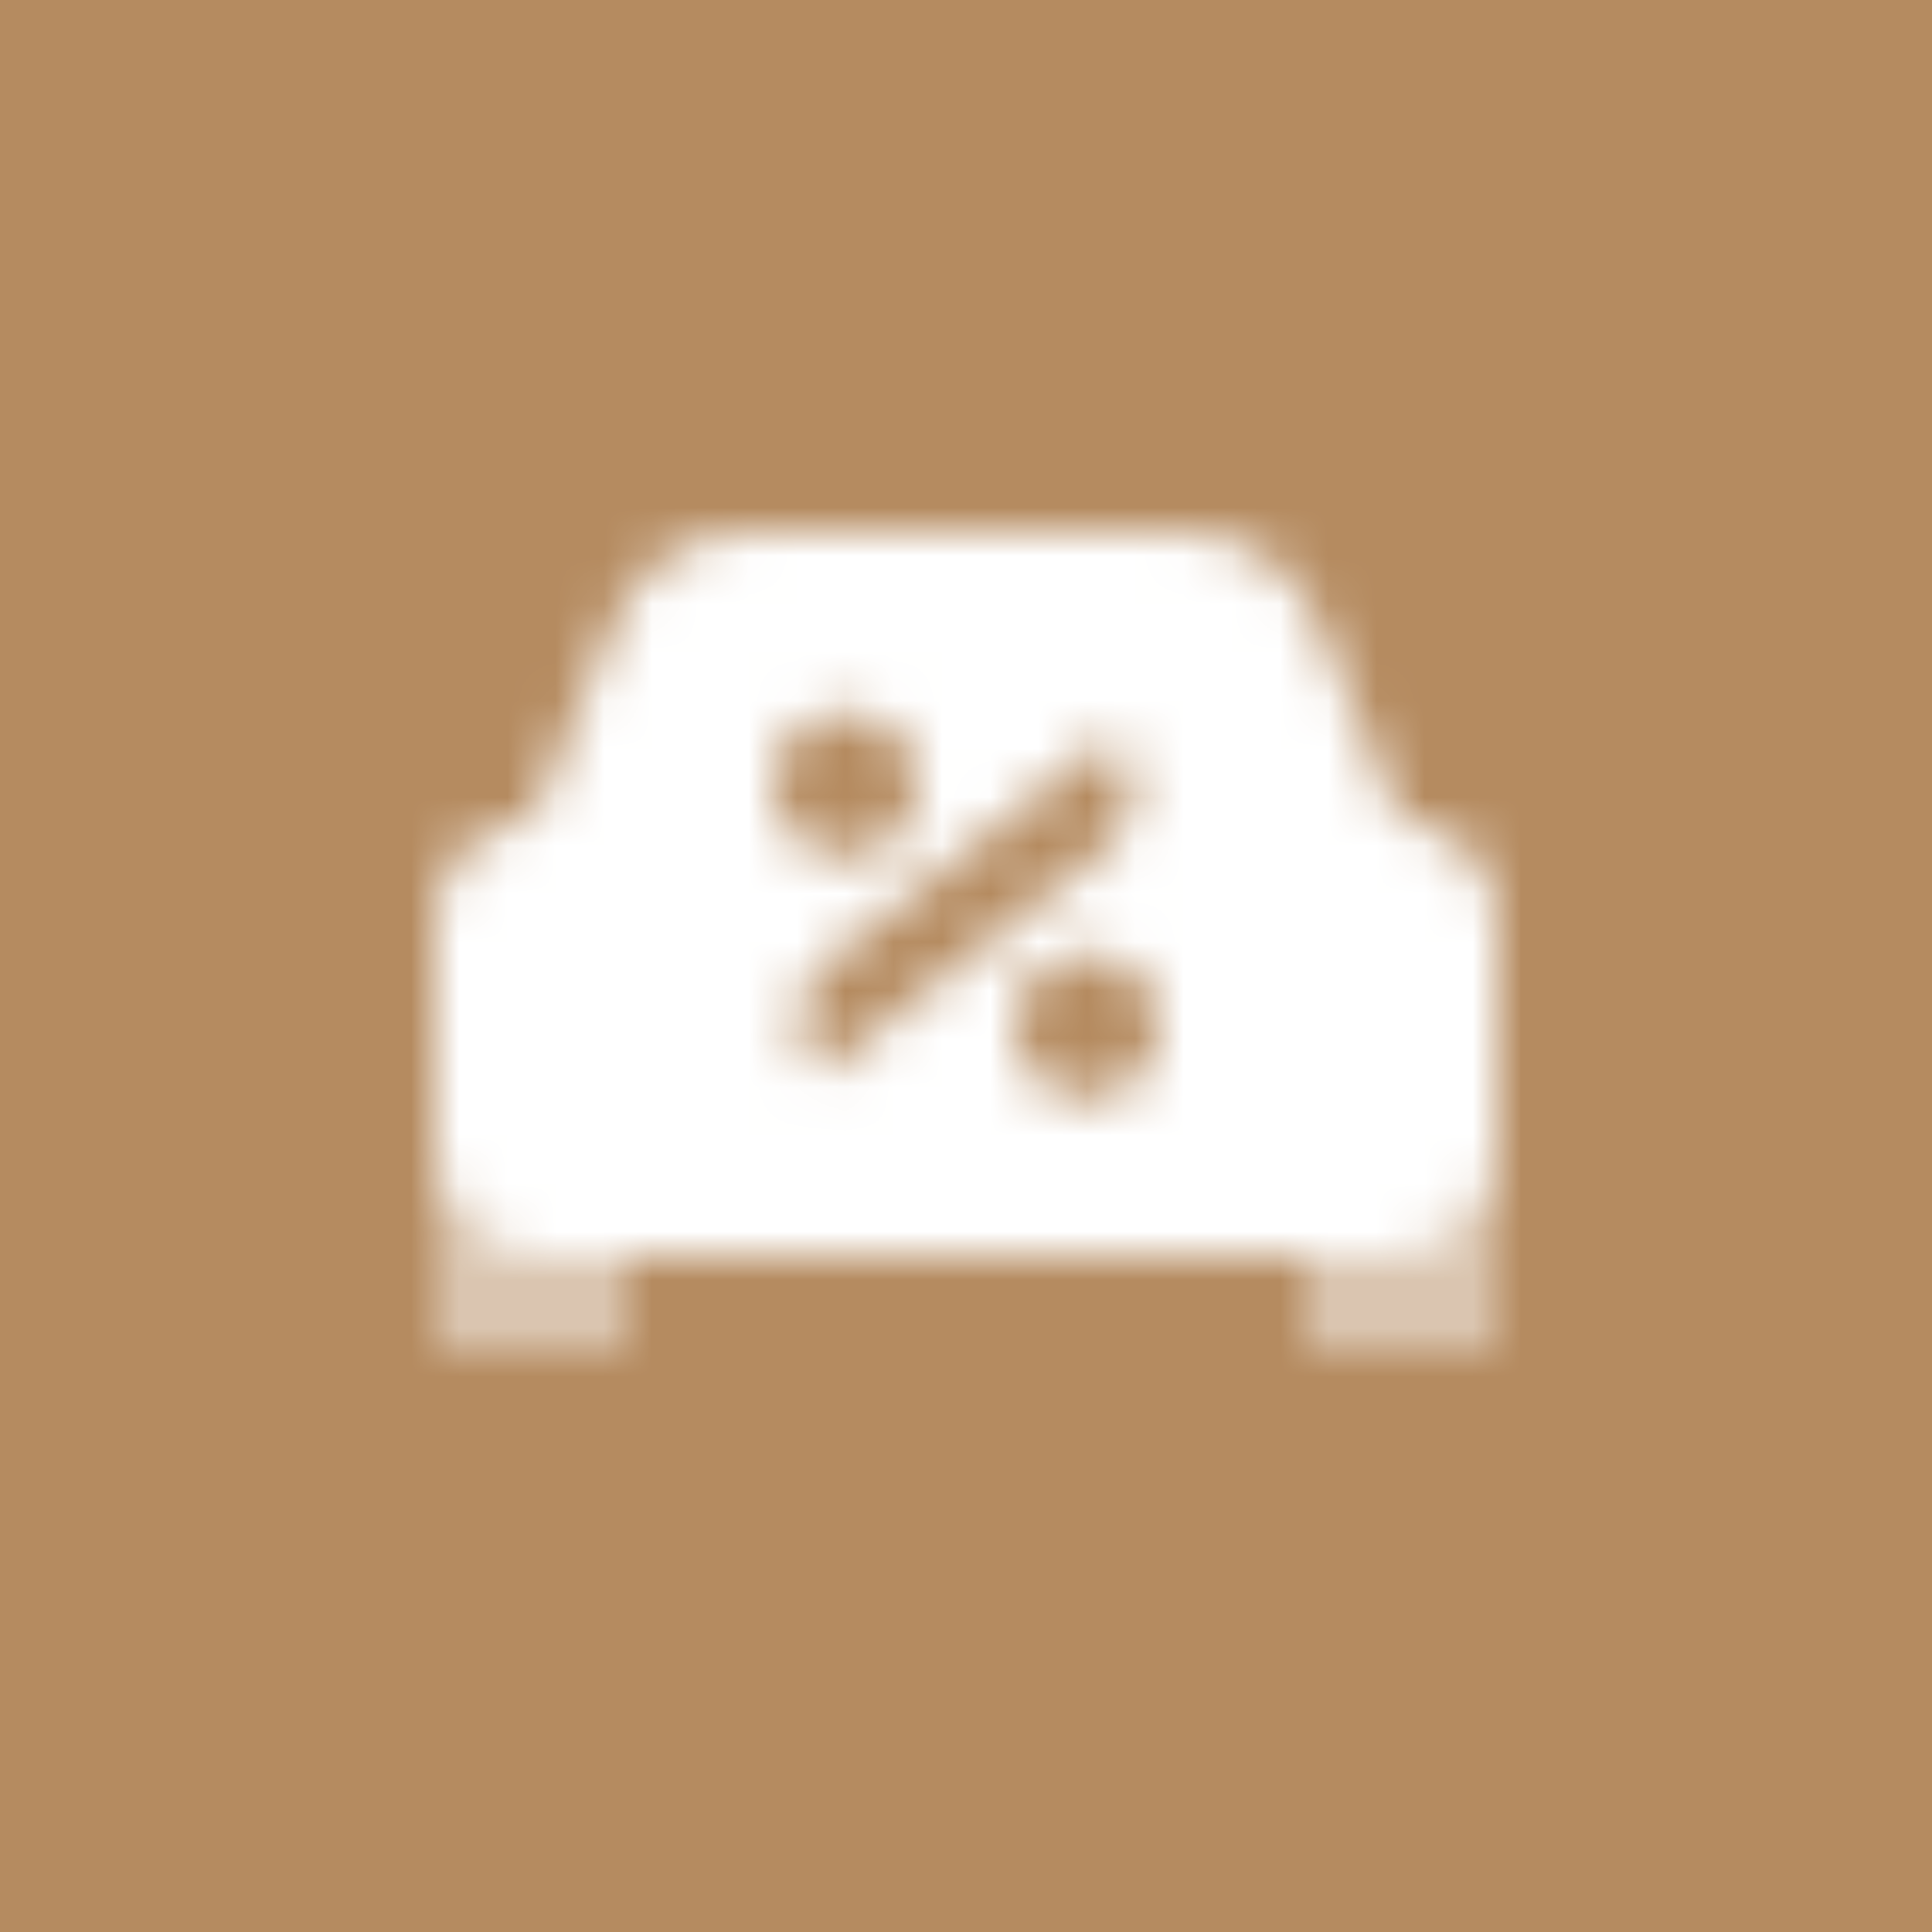
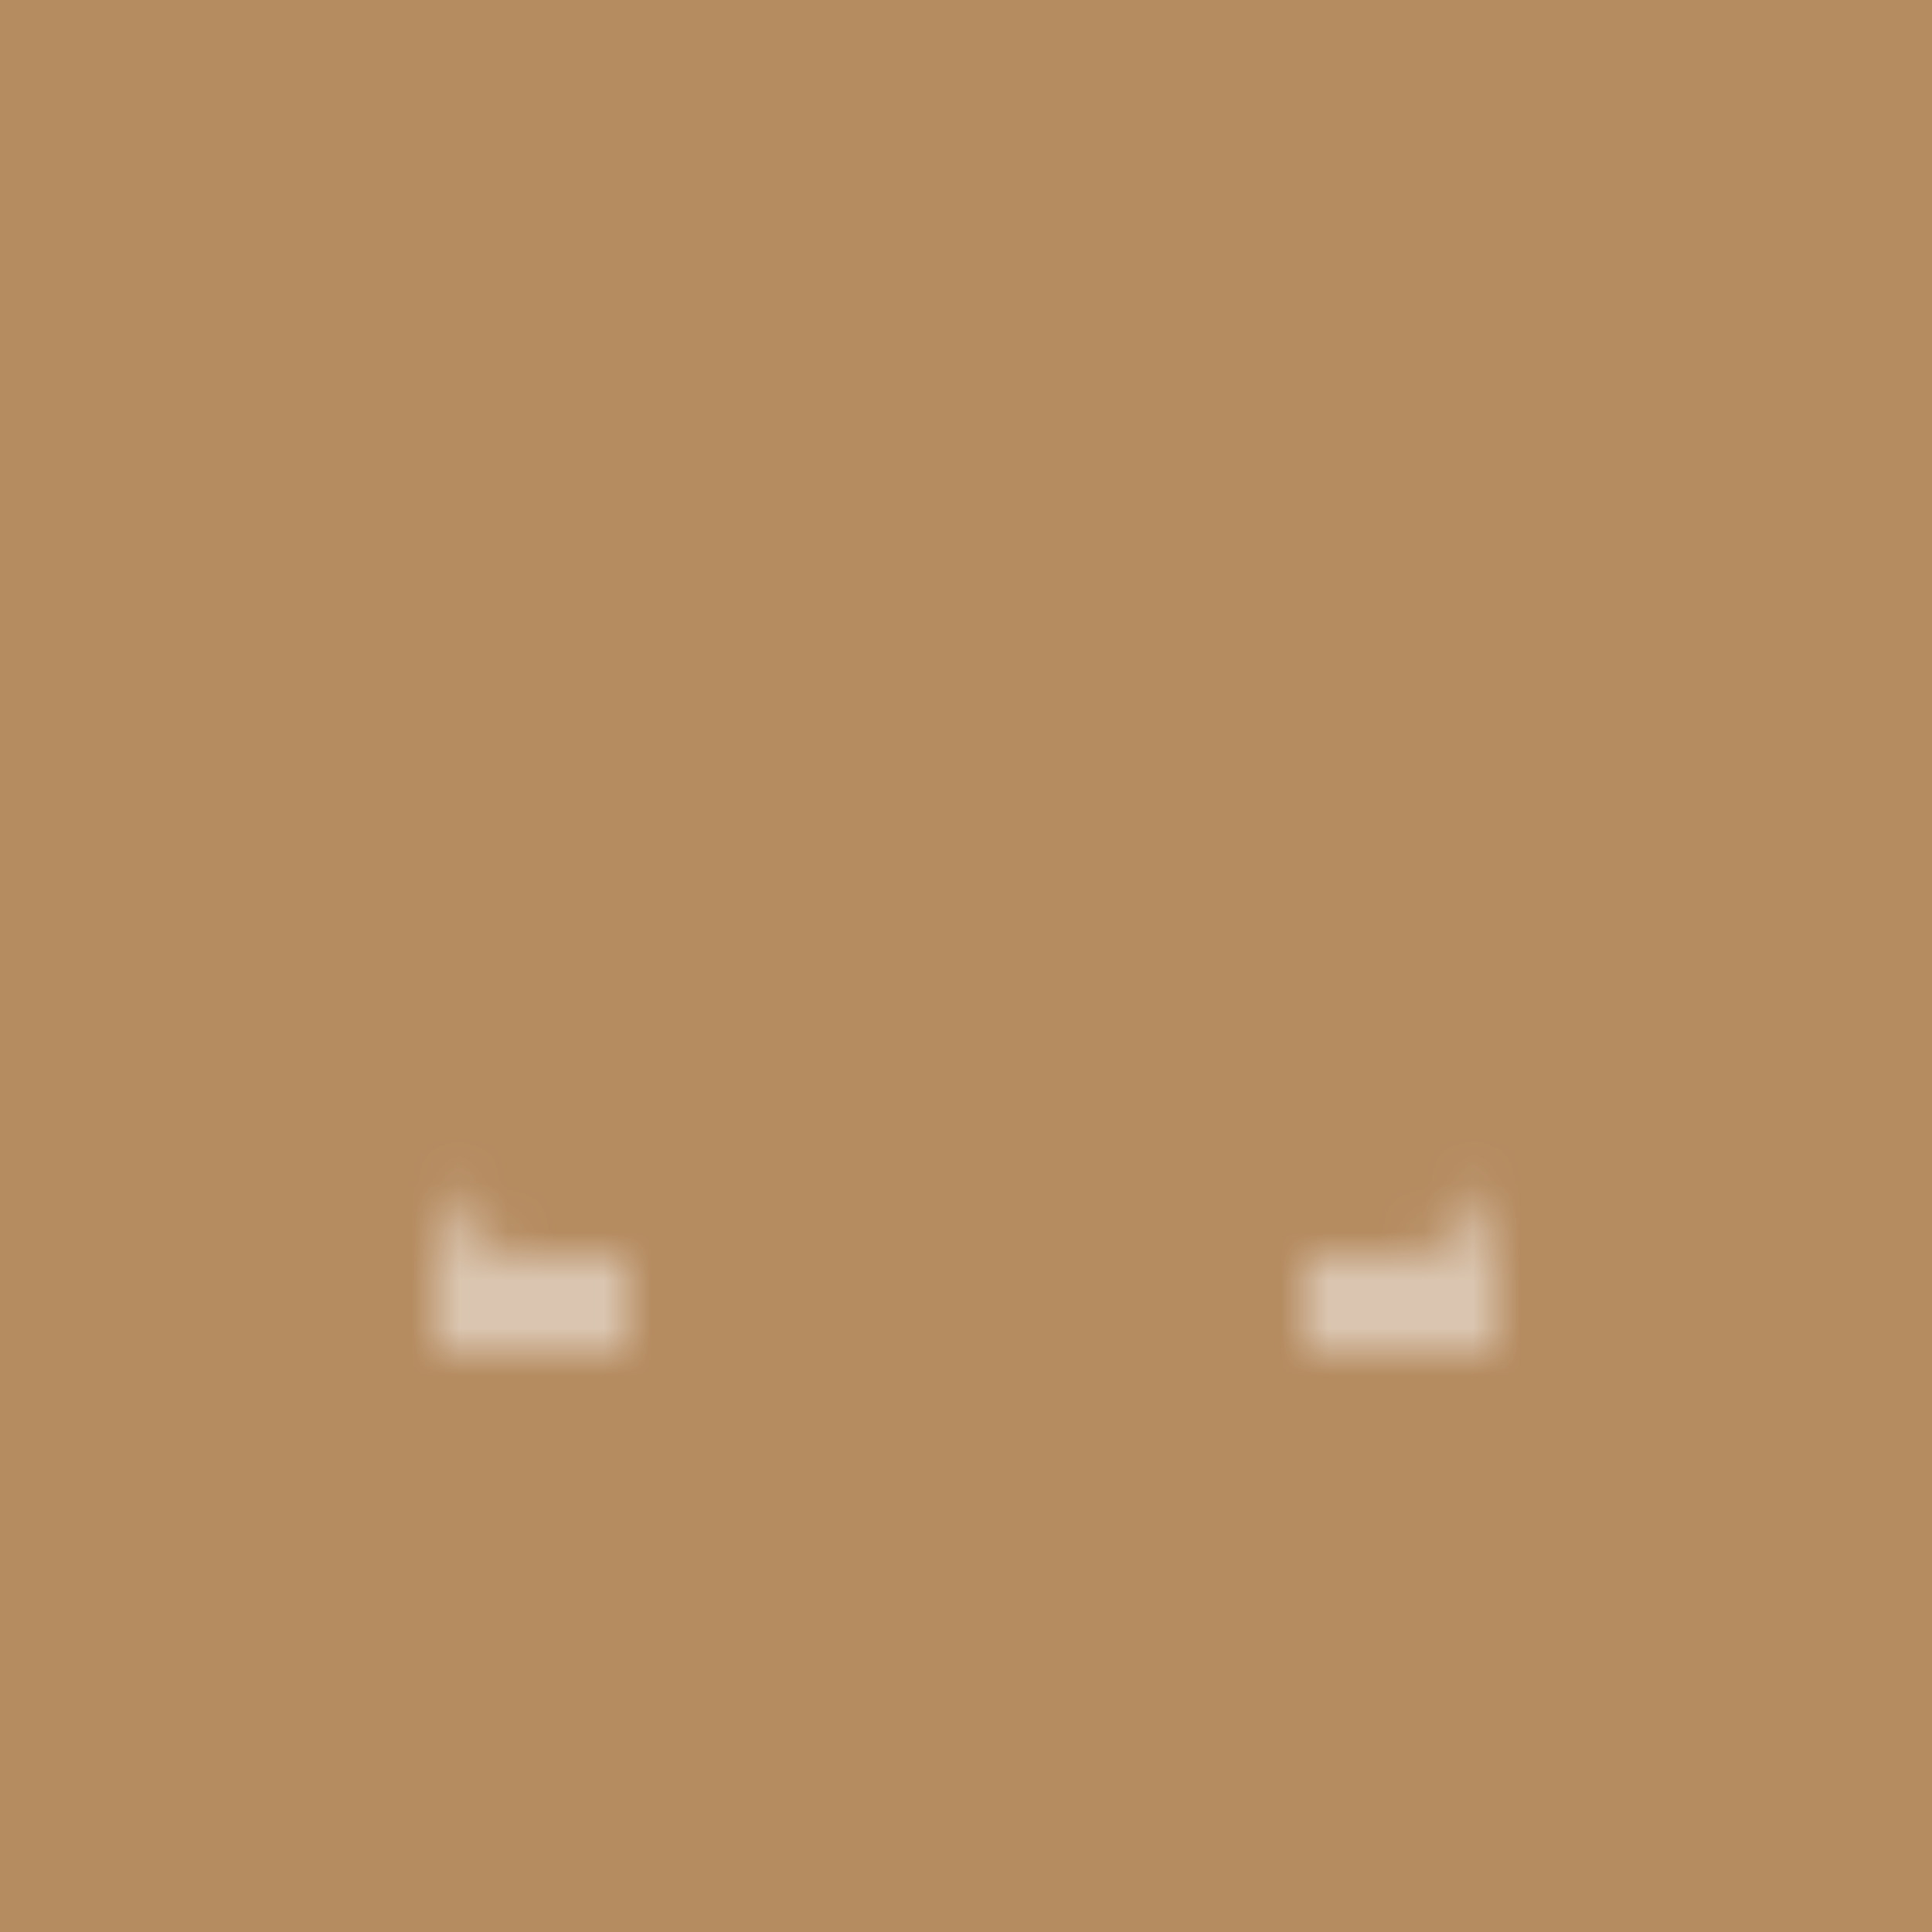
<svg xmlns="http://www.w3.org/2000/svg" width="40" height="40" viewBox="0 0 40 40" fill="none">
  <rect width="40" height="40" fill="#B58B60" />
  <mask id="mask0_318_8831" style="mask-type:alpha" maskUnits="userSpaceOnUse" x="9" y="11" width="22" height="17">
-     <path fill-rule="evenodd" clip-rule="evenodd" d="M11 17L12.731 12.846C13.197 11.728 14.289 11 15.5 11H24.5C25.711 11 26.803 11.728 27.269 12.846L29 17C30.105 17 31 17.895 31 19V24C31 25.105 30.105 26 29 26H11C9.895 26 9 25.105 9 24V19C9 17.895 9.895 17 11 17ZM17.5 14.75C16.672 14.75 16 15.422 16 16.25C16 17.078 16.672 17.75 17.5 17.75C18.328 17.75 19 17.078 19 16.25C19 15.422 18.328 14.75 17.5 14.75ZM21 21.25C21 20.422 21.672 19.75 22.5 19.75C23.328 19.75 24 20.422 24 21.25C24 22.078 23.328 22.75 22.5 22.75C21.672 22.75 21 22.078 21 21.25ZM17.135 19.901C16.397 20.487 16.334 21.584 17 22.25L22.865 17.599C23.603 17.013 23.666 15.916 23 15.25L17.135 19.901Z" fill="black" />
    <path opacity="0.5" fill-rule="evenodd" clip-rule="evenodd" d="M27 26H29C30.105 26 31 25.105 31 24V28H27V26ZM9 24V28H13V26H11C9.895 26 9 25.105 9 24Z" fill="black" />
  </mask>
  <g mask="url(#mask0_318_8831)">
    <path d="M8 8H32V32H8V8Z" fill="white" />
  </g>
</svg>